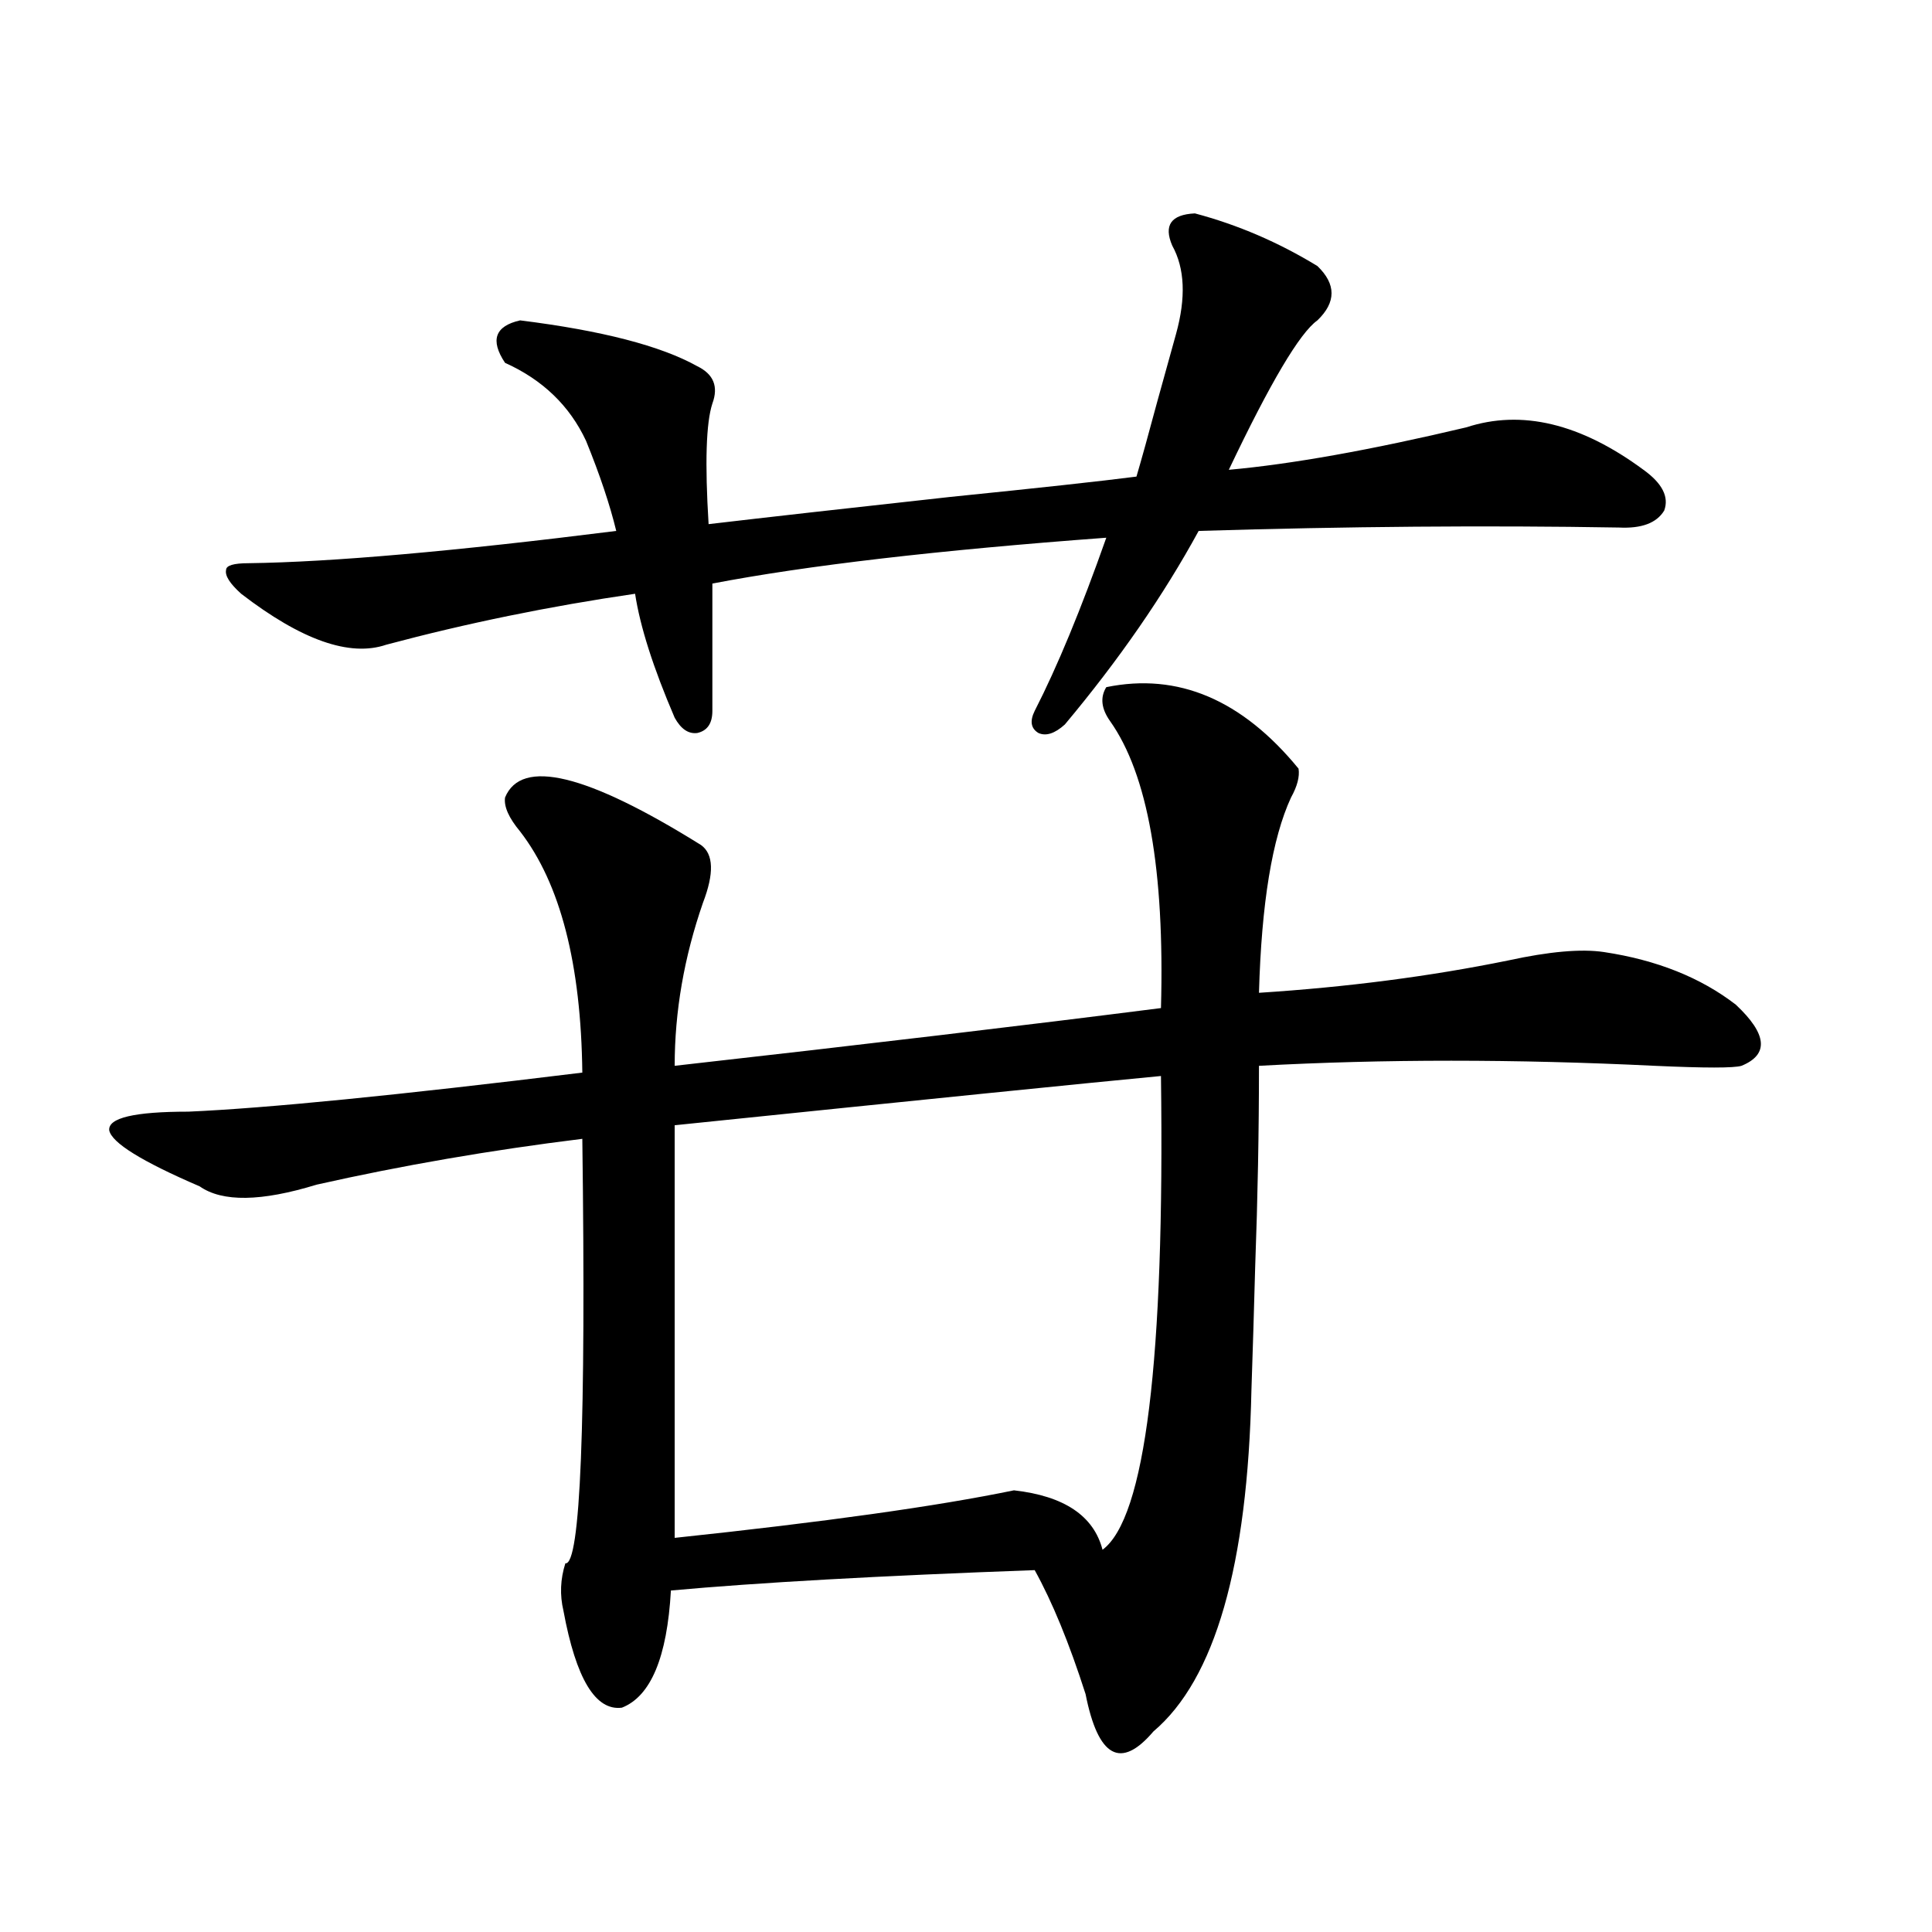
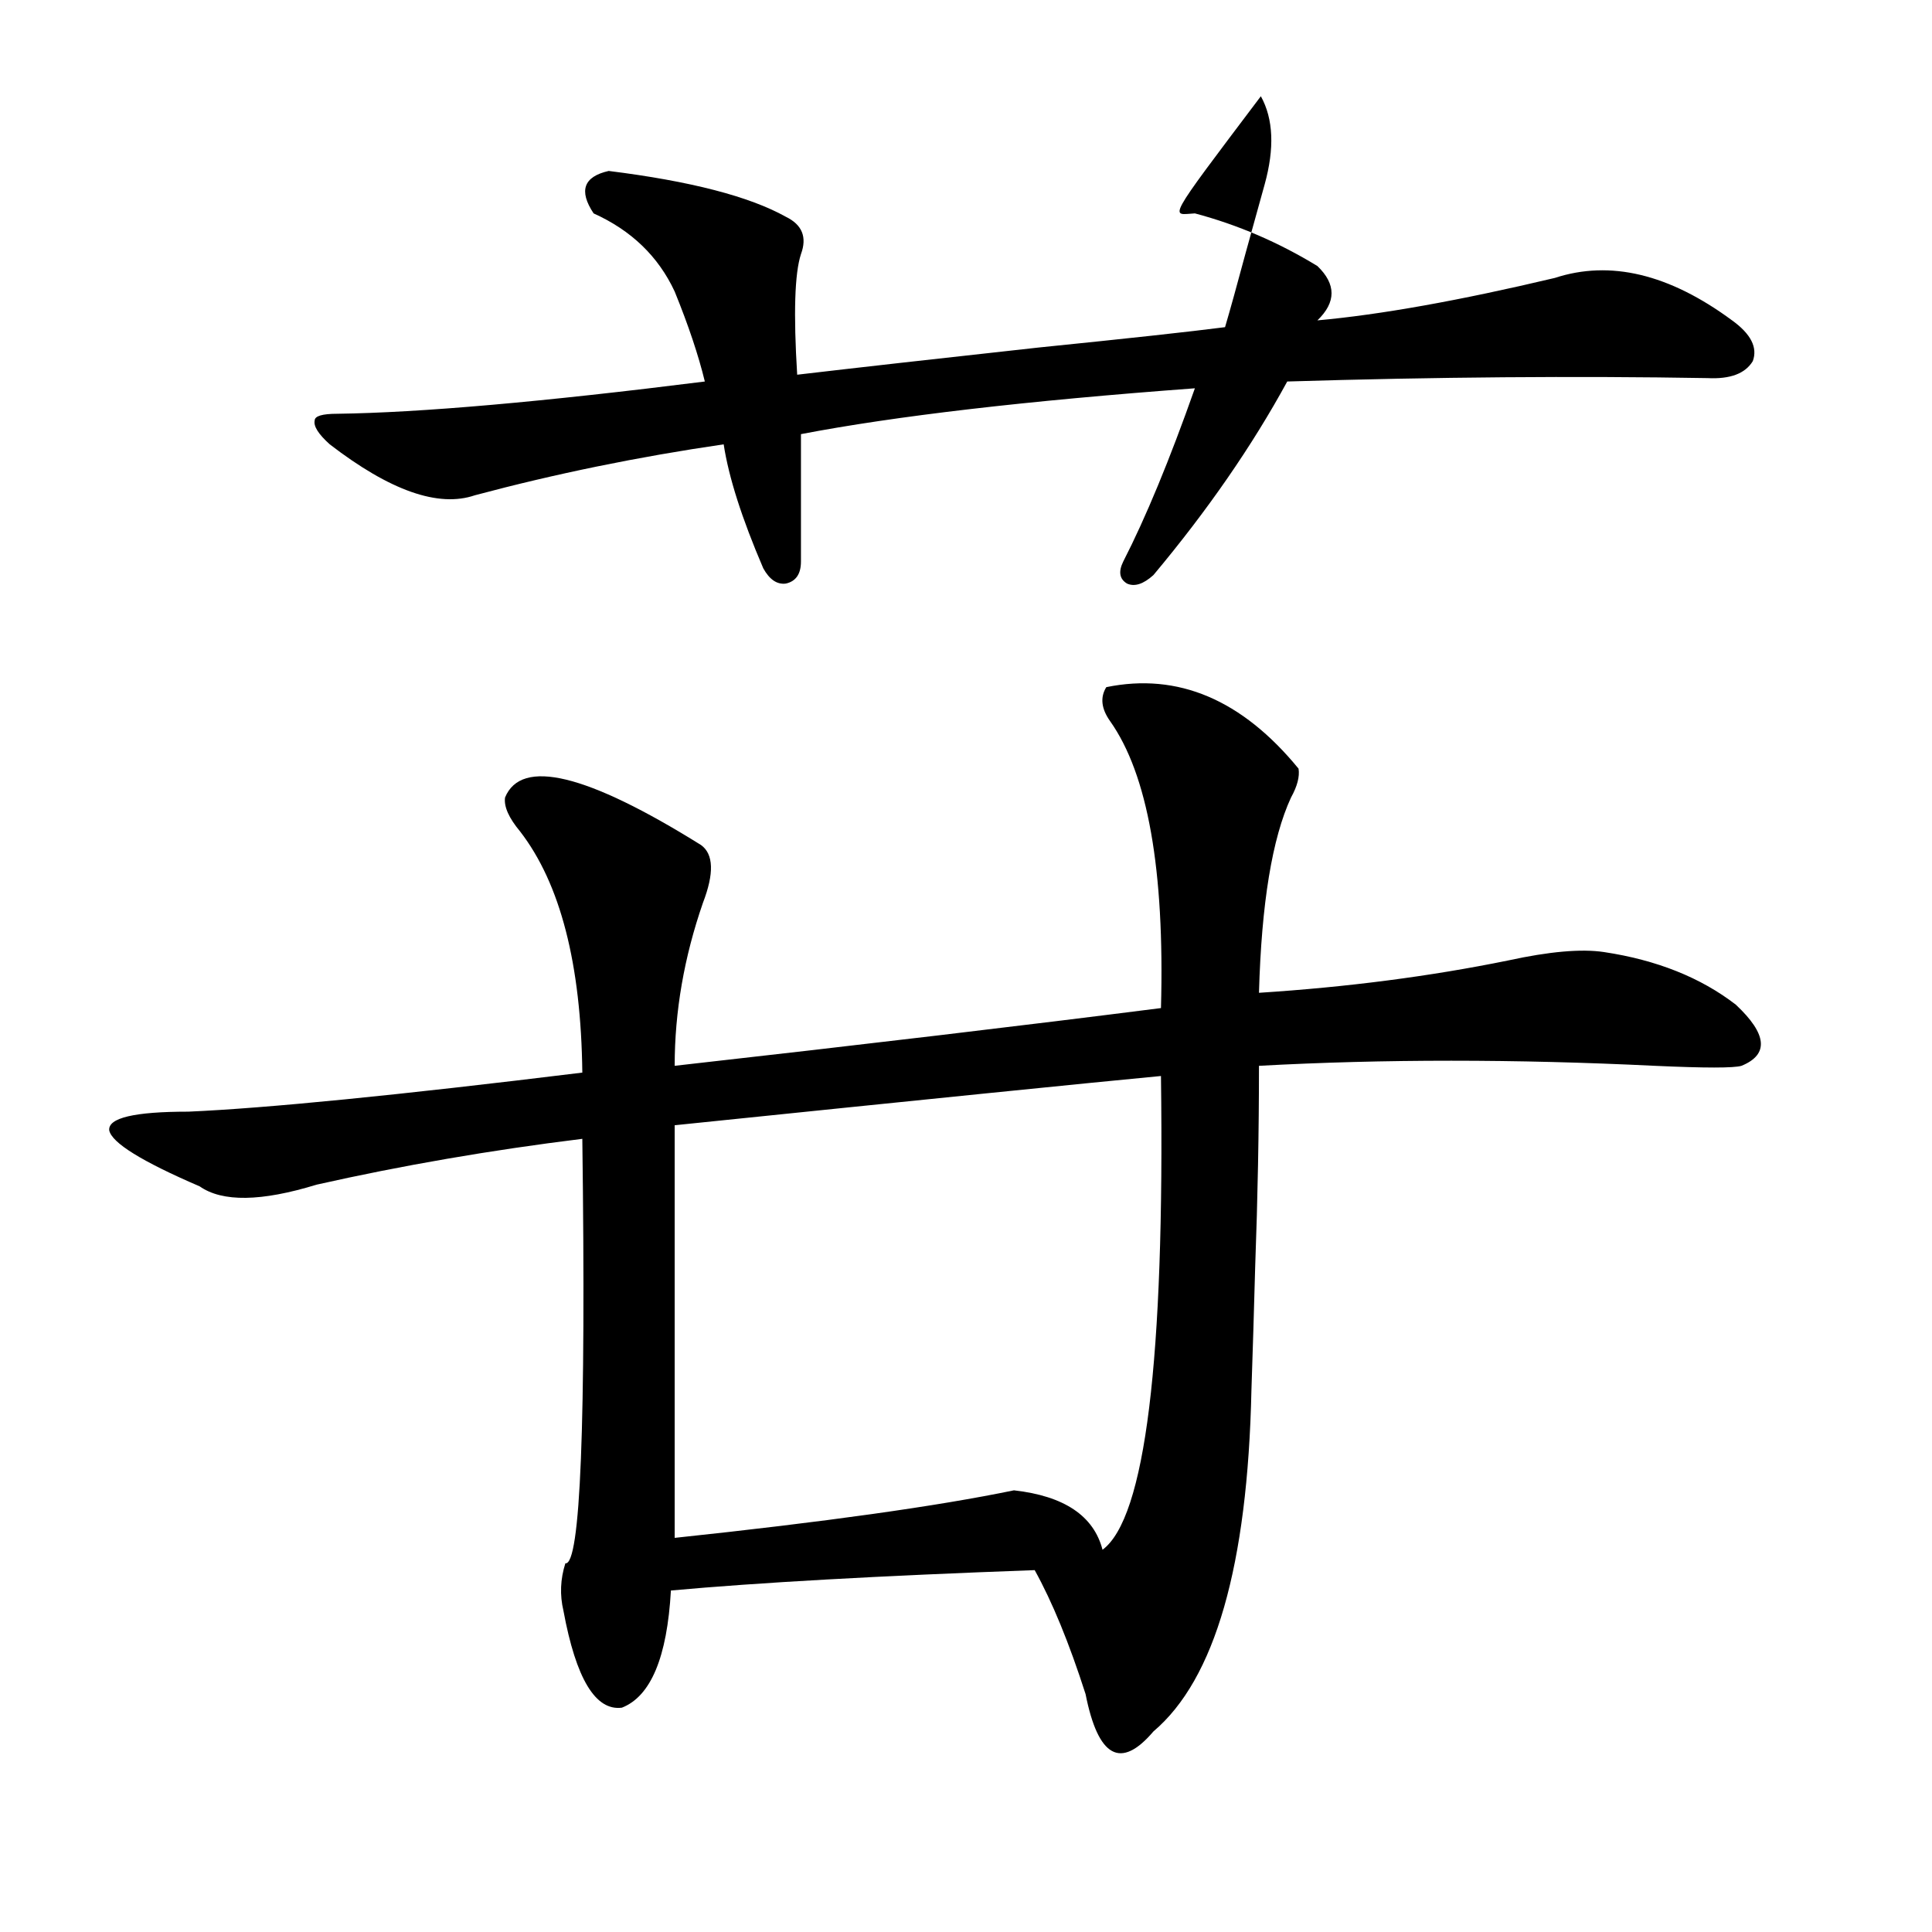
<svg xmlns="http://www.w3.org/2000/svg" version="1.1" id="图层_1" x="0px" y="0px" width="1000px" height="1000px" viewBox="0 0 1000 1000" enable-background="new 0 0 1000 1000" xml:space="preserve">
-   <path d="M572.62,355.668c37.072-7.607,70.242,6.455,99.51,42.188c0.641,4.106-0.655,9.092-3.902,14.941  c-9.756,21.094-15.289,54.795-16.585,101.074c45.518-2.925,88.443-8.486,128.777-16.699c21.463-4.683,38.048-6.152,49.755-4.395  c27.316,4.106,50.075,13.184,68.291,27.246c16.25,15.244,17.226,25.791,2.927,31.641c-3.902,1.182-18.871,1.182-44.877,0  c-72.193-3.516-140.484-3.516-204.873,0c0,33.989-0.655,68.555-1.951,103.711c-0.655,24.033-1.311,45.415-1.951,64.16  c-1.951,90.83-18.871,149.703-50.73,176.66c-16.92,19.913-28.627,13.473-35.121-19.336c-8.46-26.367-17.24-47.763-26.341-64.16  c-80.653,2.939-143.411,6.455-188.288,10.547c-1.951,34.566-10.411,54.781-25.365,60.645c-13.658,1.758-23.749-14.941-30.243-50.098  c-1.951-8.212-1.631-16.396,0.976-24.609c7.805,1.182,10.731-72.07,8.78-219.727c-47.483,5.864-93.336,13.774-137.558,23.73  c-28.627,8.789-48.779,9.092-60.486,0.879c-29.923-12.881-45.532-22.549-46.828-29.004c-0.655-6.44,13.003-9.668,40.975-9.668  c40.319-1.758,108.29-8.486,203.897-20.215c-0.655-56.25-11.387-97.847-32.194-124.805c-5.854-7.031-8.46-12.881-7.805-17.578  c8.445-20.503,42.271-12.305,101.461,24.609c6.494,4.697,6.829,14.653,0.976,29.883c-9.756,28.125-14.634,56.25-14.634,84.375  c98.854-11.123,182.755-21.094,251.701-29.883c1.951-71.479-6.829-120.986-26.341-148.535  C570.014,366.806,569.358,360.941,572.62,355.668z M618.473,110.453c22.104,5.864,43.246,14.941,63.413,27.246  c9.756,9.38,9.756,18.76,0,28.125c-9.115,6.455-24.39,32.231-45.853,77.344c32.515-2.925,73.489-10.244,122.924-21.973  c28.612-9.365,59.176-2.046,91.705,21.973c9.756,7.031,13.323,14.063,10.731,21.094c-3.902,6.455-11.707,9.38-23.414,8.789  c-68.291-1.167-140.819-0.576-217.556,1.758c-18.216,33.398-41.31,66.797-69.267,100.195c-5.213,4.697-9.756,6.152-13.658,4.395  c-3.902-2.334-4.558-6.152-1.951-11.426c11.707-22.852,24.055-52.734,37.072-89.648c-87.162,6.455-155.118,14.365-203.897,23.73  v65.918c0,6.455-2.606,10.259-7.805,11.426c-4.558,0.591-8.46-2.046-11.707-7.91c-11.066-25.776-17.896-47.158-20.487-64.16  c-44.236,6.455-87.162,15.244-128.777,26.367c-18.871,6.455-43.901-2.334-75.12-26.367c-5.854-5.273-8.46-9.365-7.805-12.305  c0-2.334,3.902-3.516,11.707-3.516c42.926-0.576,106.339-6.152,190.239-16.699c-3.262-13.472-8.46-29.004-15.609-46.582  c-8.46-18.154-22.438-31.641-41.95-40.43c-7.805-11.714-5.213-19.033,7.805-21.973c42.271,5.273,72.834,13.184,91.705,23.73  c8.445,4.106,11.052,10.547,7.805,19.336c-3.262,9.971-3.902,30.762-1.951,62.402c29.908-3.516,71.538-8.198,124.875-14.063  c46.173-4.683,78.367-8.198,96.583-10.547c2.592-8.789,6.174-21.67,10.731-38.672c4.543-16.396,7.805-28.125,9.756-35.156  c5.198-18.745,4.543-33.975-1.951-45.703C602.208,116.605,606.11,111.044,618.473,110.453z M600.912,556.938  c-37.072,3.516-120.973,12.017-251.701,25.488V796c77.392-8.198,135.927-16.396,175.605-24.609  c26.006,2.939,41.295,13.184,45.853,30.762C592.772,785.756,602.863,704.018,600.912,556.938z" />
+   <path d="M572.62,355.668c37.072-7.607,70.242,6.455,99.51,42.188c0.641,4.106-0.655,9.092-3.902,14.941  c-9.756,21.094-15.289,54.795-16.585,101.074c45.518-2.925,88.443-8.486,128.777-16.699c21.463-4.683,38.048-6.152,49.755-4.395  c27.316,4.106,50.075,13.184,68.291,27.246c16.25,15.244,17.226,25.791,2.927,31.641c-3.902,1.182-18.871,1.182-44.877,0  c-72.193-3.516-140.484-3.516-204.873,0c0,33.989-0.655,68.555-1.951,103.711c-0.655,24.033-1.311,45.415-1.951,64.16  c-1.951,90.83-18.871,149.703-50.73,176.66c-16.92,19.913-28.627,13.473-35.121-19.336c-8.46-26.367-17.24-47.763-26.341-64.16  c-80.653,2.939-143.411,6.455-188.288,10.547c-1.951,34.566-10.411,54.781-25.365,60.645c-13.658,1.758-23.749-14.941-30.243-50.098  c-1.951-8.212-1.631-16.396,0.976-24.609c7.805,1.182,10.731-72.07,8.78-219.727c-47.483,5.864-93.336,13.774-137.558,23.73  c-28.627,8.789-48.779,9.092-60.486,0.879c-29.923-12.881-45.532-22.549-46.828-29.004c-0.655-6.44,13.003-9.668,40.975-9.668  c40.319-1.758,108.29-8.486,203.897-20.215c-0.655-56.25-11.387-97.847-32.194-124.805c-5.854-7.031-8.46-12.881-7.805-17.578  c8.445-20.503,42.271-12.305,101.461,24.609c6.494,4.697,6.829,14.653,0.976,29.883c-9.756,28.125-14.634,56.25-14.634,84.375  c98.854-11.123,182.755-21.094,251.701-29.883c1.951-71.479-6.829-120.986-26.341-148.535  C570.014,366.806,569.358,360.941,572.62,355.668z M618.473,110.453c22.104,5.864,43.246,14.941,63.413,27.246  c9.756,9.38,9.756,18.76,0,28.125c32.515-2.925,73.489-10.244,122.924-21.973  c28.612-9.365,59.176-2.046,91.705,21.973c9.756,7.031,13.323,14.063,10.731,21.094c-3.902,6.455-11.707,9.38-23.414,8.789  c-68.291-1.167-140.819-0.576-217.556,1.758c-18.216,33.398-41.31,66.797-69.267,100.195c-5.213,4.697-9.756,6.152-13.658,4.395  c-3.902-2.334-4.558-6.152-1.951-11.426c11.707-22.852,24.055-52.734,37.072-89.648c-87.162,6.455-155.118,14.365-203.897,23.73  v65.918c0,6.455-2.606,10.259-7.805,11.426c-4.558,0.591-8.46-2.046-11.707-7.91c-11.066-25.776-17.896-47.158-20.487-64.16  c-44.236,6.455-87.162,15.244-128.777,26.367c-18.871,6.455-43.901-2.334-75.12-26.367c-5.854-5.273-8.46-9.365-7.805-12.305  c0-2.334,3.902-3.516,11.707-3.516c42.926-0.576,106.339-6.152,190.239-16.699c-3.262-13.472-8.46-29.004-15.609-46.582  c-8.46-18.154-22.438-31.641-41.95-40.43c-7.805-11.714-5.213-19.033,7.805-21.973c42.271,5.273,72.834,13.184,91.705,23.73  c8.445,4.106,11.052,10.547,7.805,19.336c-3.262,9.971-3.902,30.762-1.951,62.402c29.908-3.516,71.538-8.198,124.875-14.063  c46.173-4.683,78.367-8.198,96.583-10.547c2.592-8.789,6.174-21.67,10.731-38.672c4.543-16.396,7.805-28.125,9.756-35.156  c5.198-18.745,4.543-33.975-1.951-45.703C602.208,116.605,606.11,111.044,618.473,110.453z M600.912,556.938  c-37.072,3.516-120.973,12.017-251.701,25.488V796c77.392-8.198,135.927-16.396,175.605-24.609  c26.006,2.939,41.295,13.184,45.853,30.762C592.772,785.756,602.863,704.018,600.912,556.938z" />
</svg>